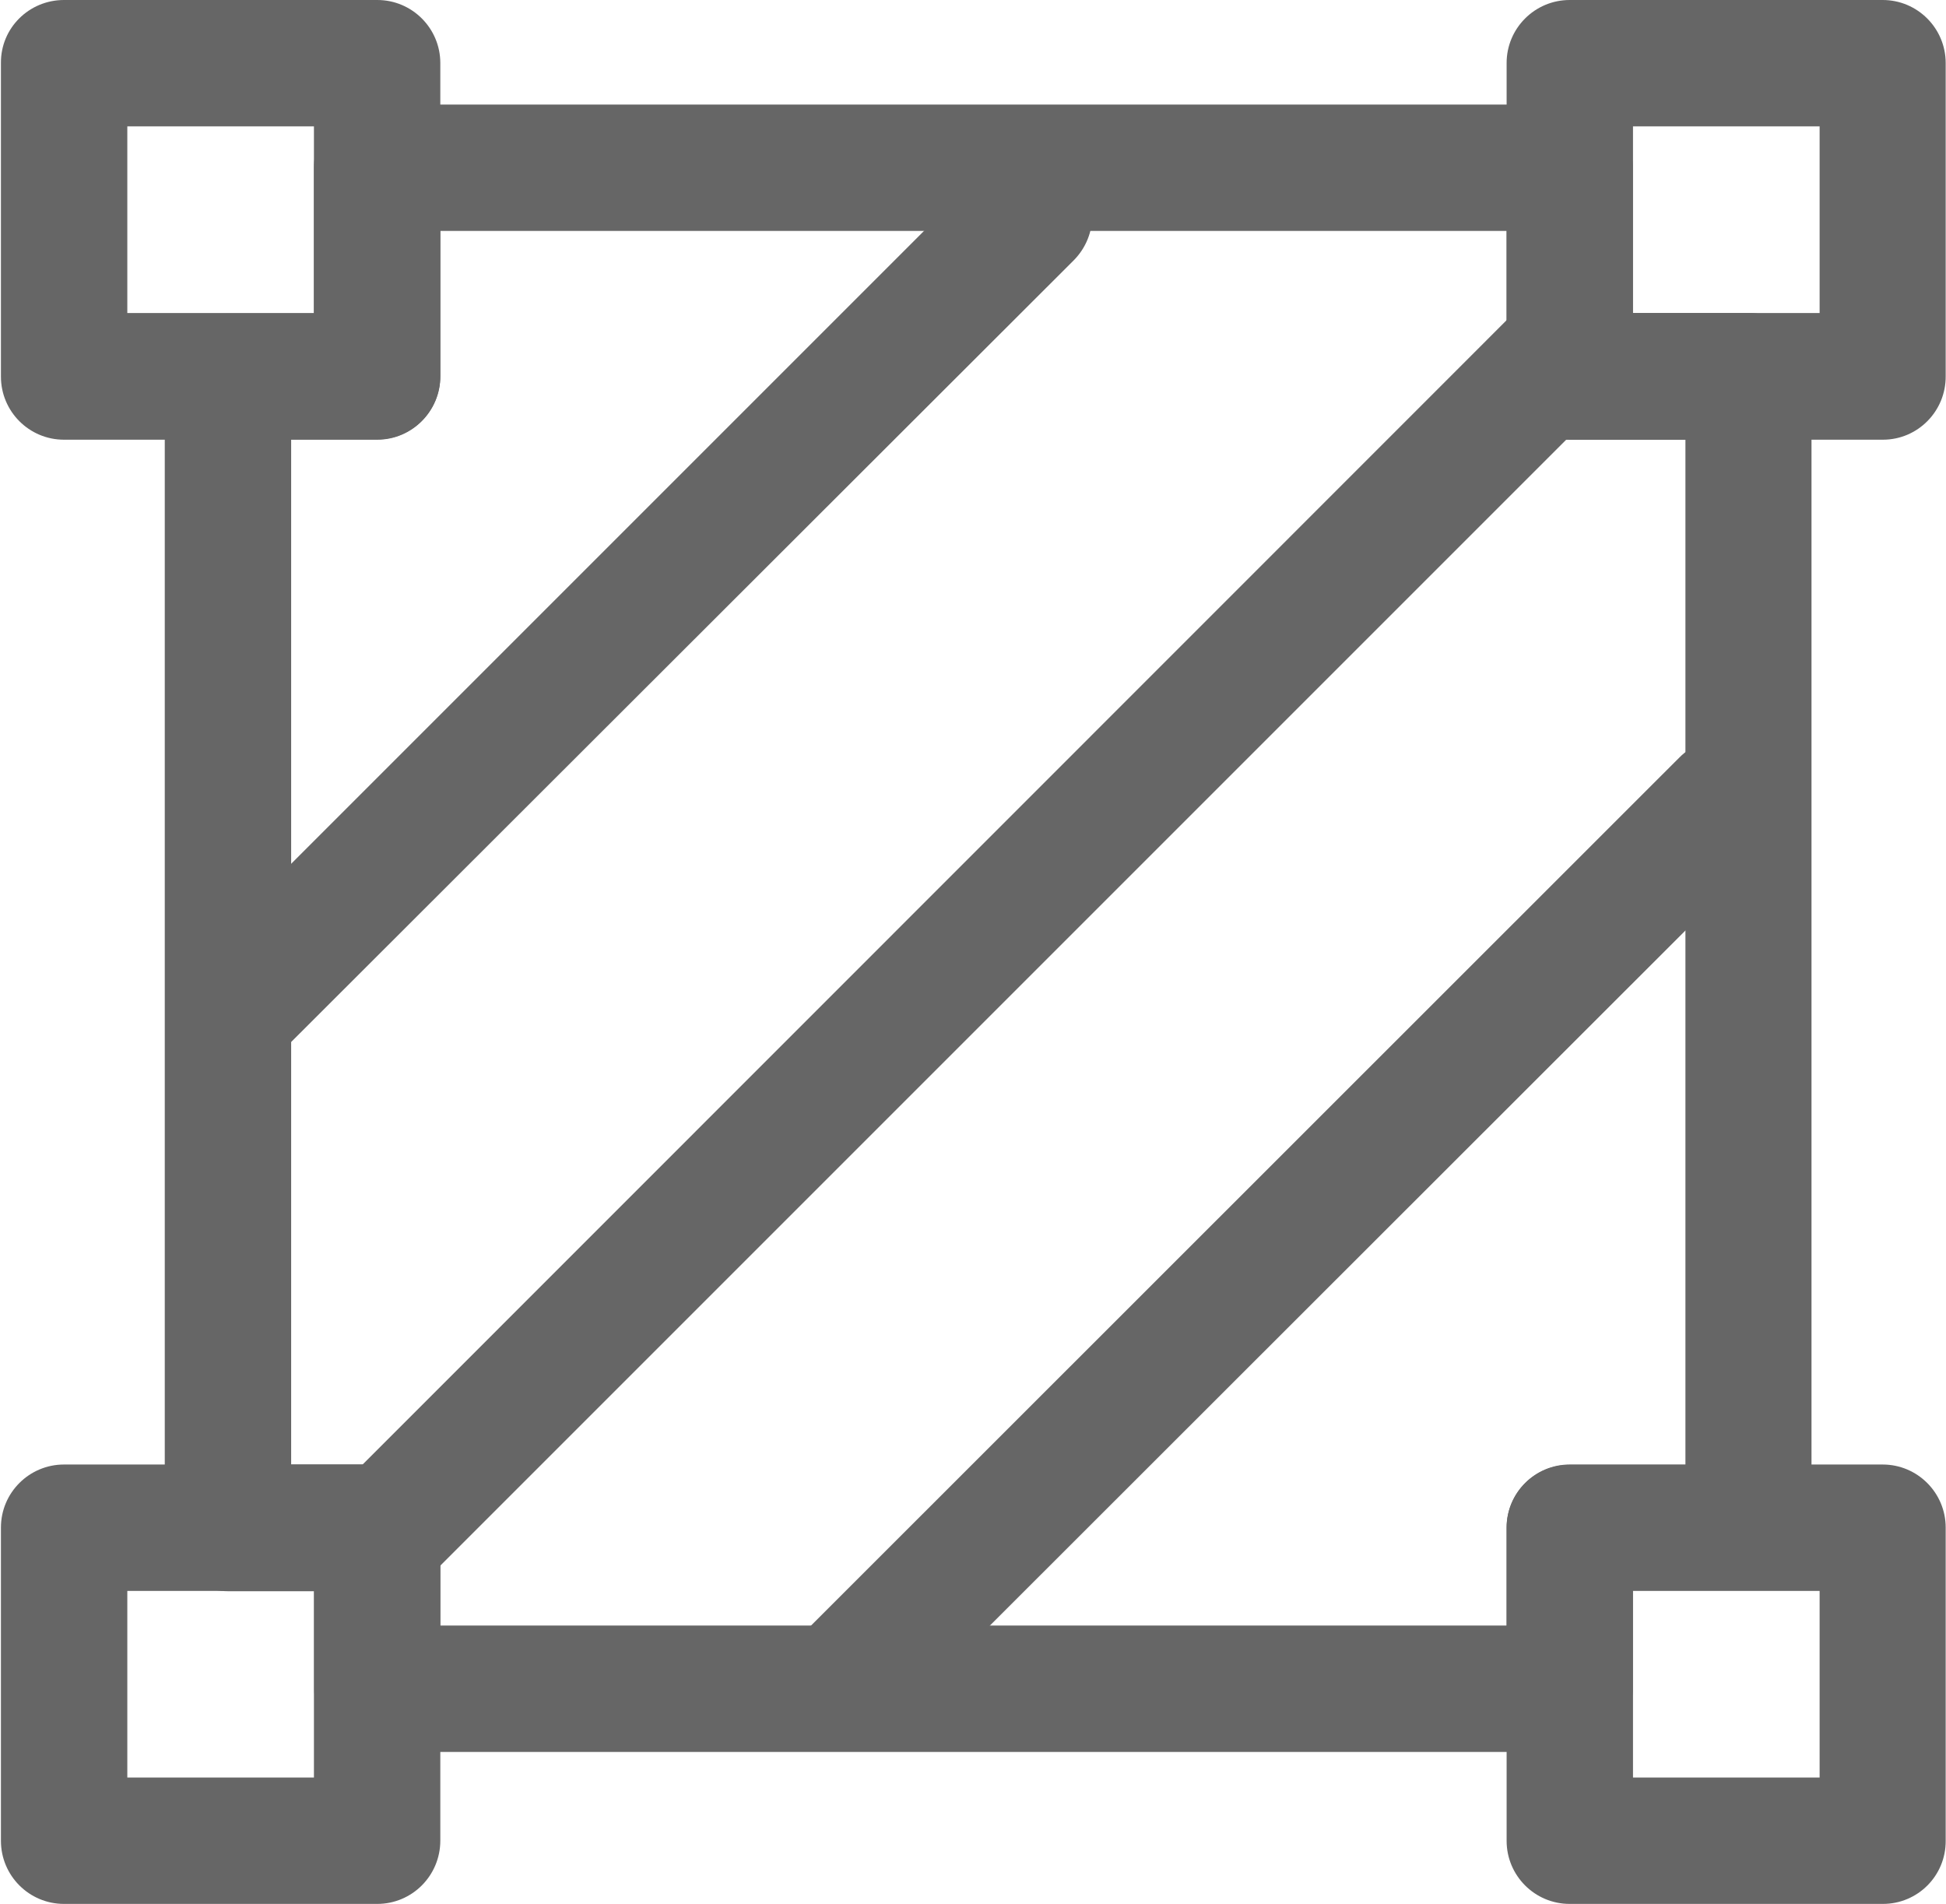
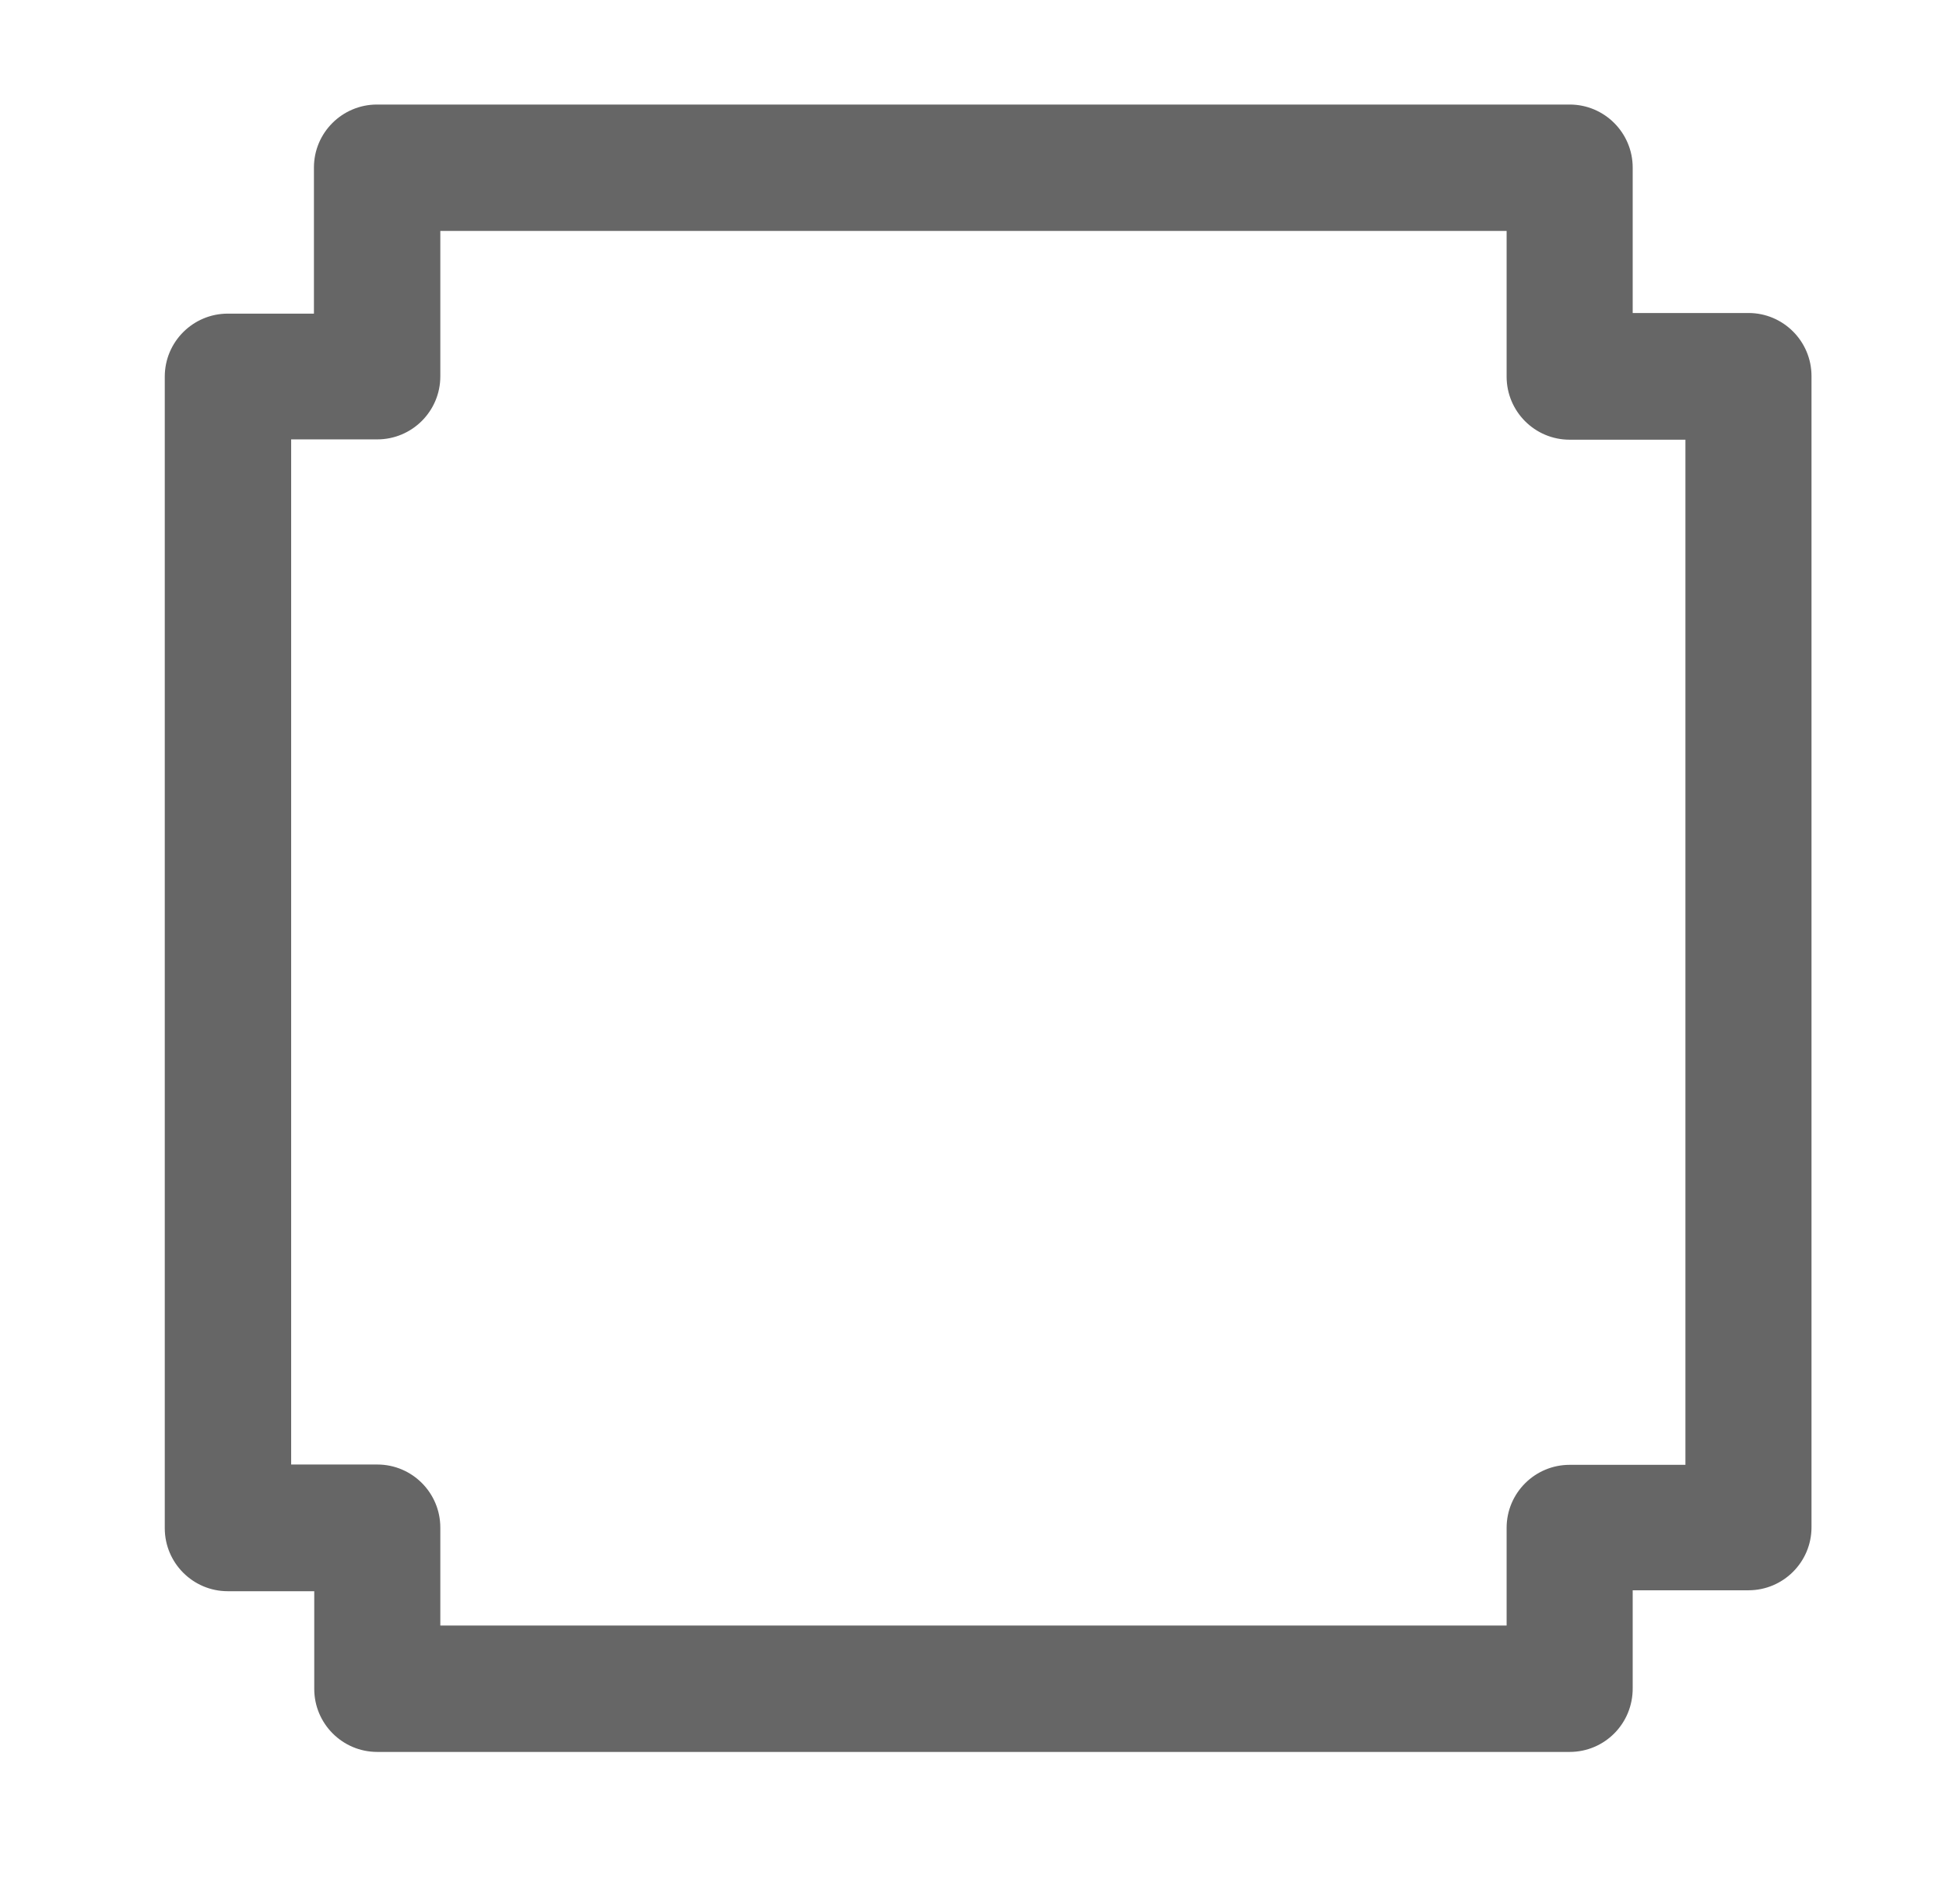
<svg xmlns="http://www.w3.org/2000/svg" version="1.1" id="图层_1" x="0px" y="0px" viewBox="0 0 62.36 61.01" style="enable-background:new 0 0 62.36 61.01;" xml:space="preserve">
  <style type="text/css">
	.st0{fill:#E87713;}
	.st1{fill:#5C5C66;}
	.st2{fill:#040000;}
	.st3{fill-rule:evenodd;clip-rule:evenodd;fill:#6D6E71;}
	.st4{fill-rule:evenodd;clip-rule:evenodd;fill:#D71820;}
	.st5{fill:#6D6E71;}
	.st6{fill:#272636;}
	.st7{fill:#008CFF;}
	.st8{fill:#666666;}
	.st9{fill:#353535;}
	.st10{fill:#FEC500;}
	.st11{fill:url(#SVGID_1_);}
	.st12{fill:url(#SVGID_2_);stroke:url(#SVGID_3_);stroke-miterlimit:10;}
	.st13{fill:#DDC683;stroke:#D8C076;stroke-miterlimit:10;}
	.st14{fill:url(#SVGID_4_);stroke:url(#SVGID_5_);stroke-miterlimit:10;}
	.st15{fill:url(#SVGID_6_);stroke:url(#SVGID_7_);stroke-miterlimit:10;}
	.st16{fill:url(#SVGID_8_);stroke:url(#SVGID_9_);stroke-miterlimit:10;}
	.st17{fill:url(#SVGID_10_);stroke:url(#SVGID_11_);stroke-miterlimit:10;}
	.st18{fill:url(#SVGID_12_);stroke:url(#SVGID_13_);stroke-miterlimit:10;}
	.st19{fill:url(#SVGID_14_);stroke:url(#SVGID_15_);stroke-miterlimit:10;}
	.st20{fill:url(#SVGID_16_);stroke:url(#SVGID_17_);stroke-miterlimit:10;}
	.st21{fill:url(#SVGID_18_);stroke:url(#SVGID_19_);stroke-miterlimit:10;}
	.st22{fill:url(#SVGID_20_);stroke:url(#SVGID_21_);stroke-miterlimit:10;}
	.st23{fill:url(#SVGID_22_);stroke:url(#SVGID_23_);stroke-miterlimit:10;}
	.st24{fill:url(#SVGID_24_);stroke:url(#SVGID_25_);stroke-miterlimit:10;}
	.st25{fill:url(#SVGID_26_);stroke:url(#SVGID_27_);stroke-miterlimit:10;}
	.st26{fill:url(#SVGID_28_);stroke:url(#SVGID_29_);stroke-miterlimit:10;}
	.st27{fill:url(#SVGID_30_);stroke:url(#SVGID_31_);stroke-miterlimit:10;}
	.st28{fill:url(#SVGID_32_);stroke:url(#SVGID_33_);stroke-miterlimit:10;}
	.st29{fill:url(#SVGID_34_);stroke:url(#SVGID_35_);stroke-miterlimit:10;}
	.st30{fill:url(#SVGID_36_);stroke:url(#SVGID_37_);stroke-miterlimit:10;}
	.st31{fill:url(#SVGID_38_);stroke:url(#SVGID_39_);stroke-miterlimit:10;}
	.st32{fill:url(#SVGID_40_);stroke:url(#SVGID_41_);stroke-miterlimit:10;}
	.st33{fill:url(#SVGID_42_);}
	.st34{fill:url(#SVGID_43_);}
	.st35{fill:#E0C989;}
	.st36{fill:url(#SVGID_44_);}
	.st37{fill:#D8C076;}
	.st38{fill:#FFFFFF;}
	.st39{fill:#CF102B;}
	.st40{fill-rule:evenodd;clip-rule:evenodd;fill:#E60012;}
	.st41{fill:#0F0F0F;}
	.st42{fill:#444444;}
	.st43{fill:#00B386;}
	.st44{fill:#999999;}
	.st45{fill:#262236;}
	.st46{fill:#333333;}
	.st47{fill:#060001;}
	.st48{opacity:0.4;fill:#FFFFFF;stroke:#E87613;stroke-miterlimit:10;}
	.st49{fill:#E87613;}
	.st50{opacity:0.4;fill:#E87613;stroke:#FFFFFF;stroke-miterlimit:10;}
</style>
  <g>
    <path class="st8" d="M50.3,56.14H12.09c-1.12,0-2.02-0.91-2.02-2.02v-3.13H7.3c-1.12,0-2.02-0.91-2.02-2.02v-36.9   c0-1.12,0.91-2.02,2.02-2.02h2.76V5.37c0-1.12,0.91-2.02,2.02-2.02H50.3c1.12,0,2.02,0.91,2.02,2.02v4.66h3.71   c1.12,0,2.02,0.91,2.02,2.02v36.89c0,1.12-0.91,2.02-2.02,2.02h-3.71v3.13C52.33,55.23,51.42,56.14,50.3,56.14z M14.11,52.09h34.17   v-3.13c0-1.12,0.91-2.02,2.02-2.02h3.71V14.09H50.3c-1.12,0-2.02-0.91-2.02-2.02V7.4H14.11v4.66c0,1.12-0.91,2.02-2.02,2.02H9.33   v32.85h2.76c1.12,0,2.02,0.91,2.02,2.02V52.09L14.11,52.09z" />
-     <path class="st8" d="M12.09,51.35c-0.52,0-1.03-0.2-1.43-0.59c-0.79-0.79-0.79-2.07,0-2.87L48.87,9.67c0.79-0.79,2.07-0.79,2.87,0   c0.79,0.79,0.79,2.07,0,2.87L13.52,50.76C13.12,51.15,12.6,51.35,12.09,51.35z" />
-     <path class="st8" d="M12.09,61.01H2.05c-1.12,0-2.02-0.91-2.02-2.02V48.95c0-1.12,0.91-2.02,2.02-2.02h10.04   c1.12,0,2.02,0.91,2.02,2.02v10.03C14.11,60.11,13.2,61.01,12.09,61.01z M4.08,56.96h5.98v-5.98H4.08V56.96z M26.89,56.08   c-0.52,0-1.03-0.2-1.43-0.59c-0.79-0.79-0.79-2.07,0-2.87l28.36-28.35c0.79-0.79,2.07-0.79,2.87,0c0.79,0.79,0.79,2.07,0,2.87   L28.33,55.48C27.93,55.88,27.41,56.08,26.89,56.08z M7.52,34.38c-0.52,0-1.03-0.2-1.43-0.59c-0.79-0.79-0.79-2.07,0-2.87   L31.54,5.47c0.79-0.79,2.07-0.79,2.87,0c0.79,0.79,0.79,2.07,0,2.87L8.94,33.78C8.55,34.18,8.03,34.38,7.52,34.38z M12.09,14.09   H2.05c-1.12,0-2.02-0.91-2.02-2.02V2.02C0.02,0.9,0.93,0,2.05,0h10.04c1.12,0,2.02,0.91,2.02,2.02v10.03   C14.11,13.18,13.2,14.09,12.09,14.09z M4.08,10.03h5.98V4.05H4.08V10.03z M60.34,14.09H50.3c-1.12,0-2.02-0.91-2.02-2.02V2.02   C48.28,0.9,49.19,0,50.3,0h10.03c1.12,0,2.02,0.91,2.02,2.02v10.03C62.36,13.18,61.45,14.09,60.34,14.09z M52.33,10.03h5.98V4.05   h-5.98V10.03z M60.34,61.01H50.3c-1.12,0-2.02-0.91-2.02-2.02V48.95c0-1.12,0.91-2.02,2.02-2.02h10.03c1.12,0,2.02,0.91,2.02,2.02   v10.03C62.36,60.11,61.45,61.01,60.34,61.01z M52.33,56.96h5.98v-5.98h-5.98V56.96z" />
  </g>
</svg>